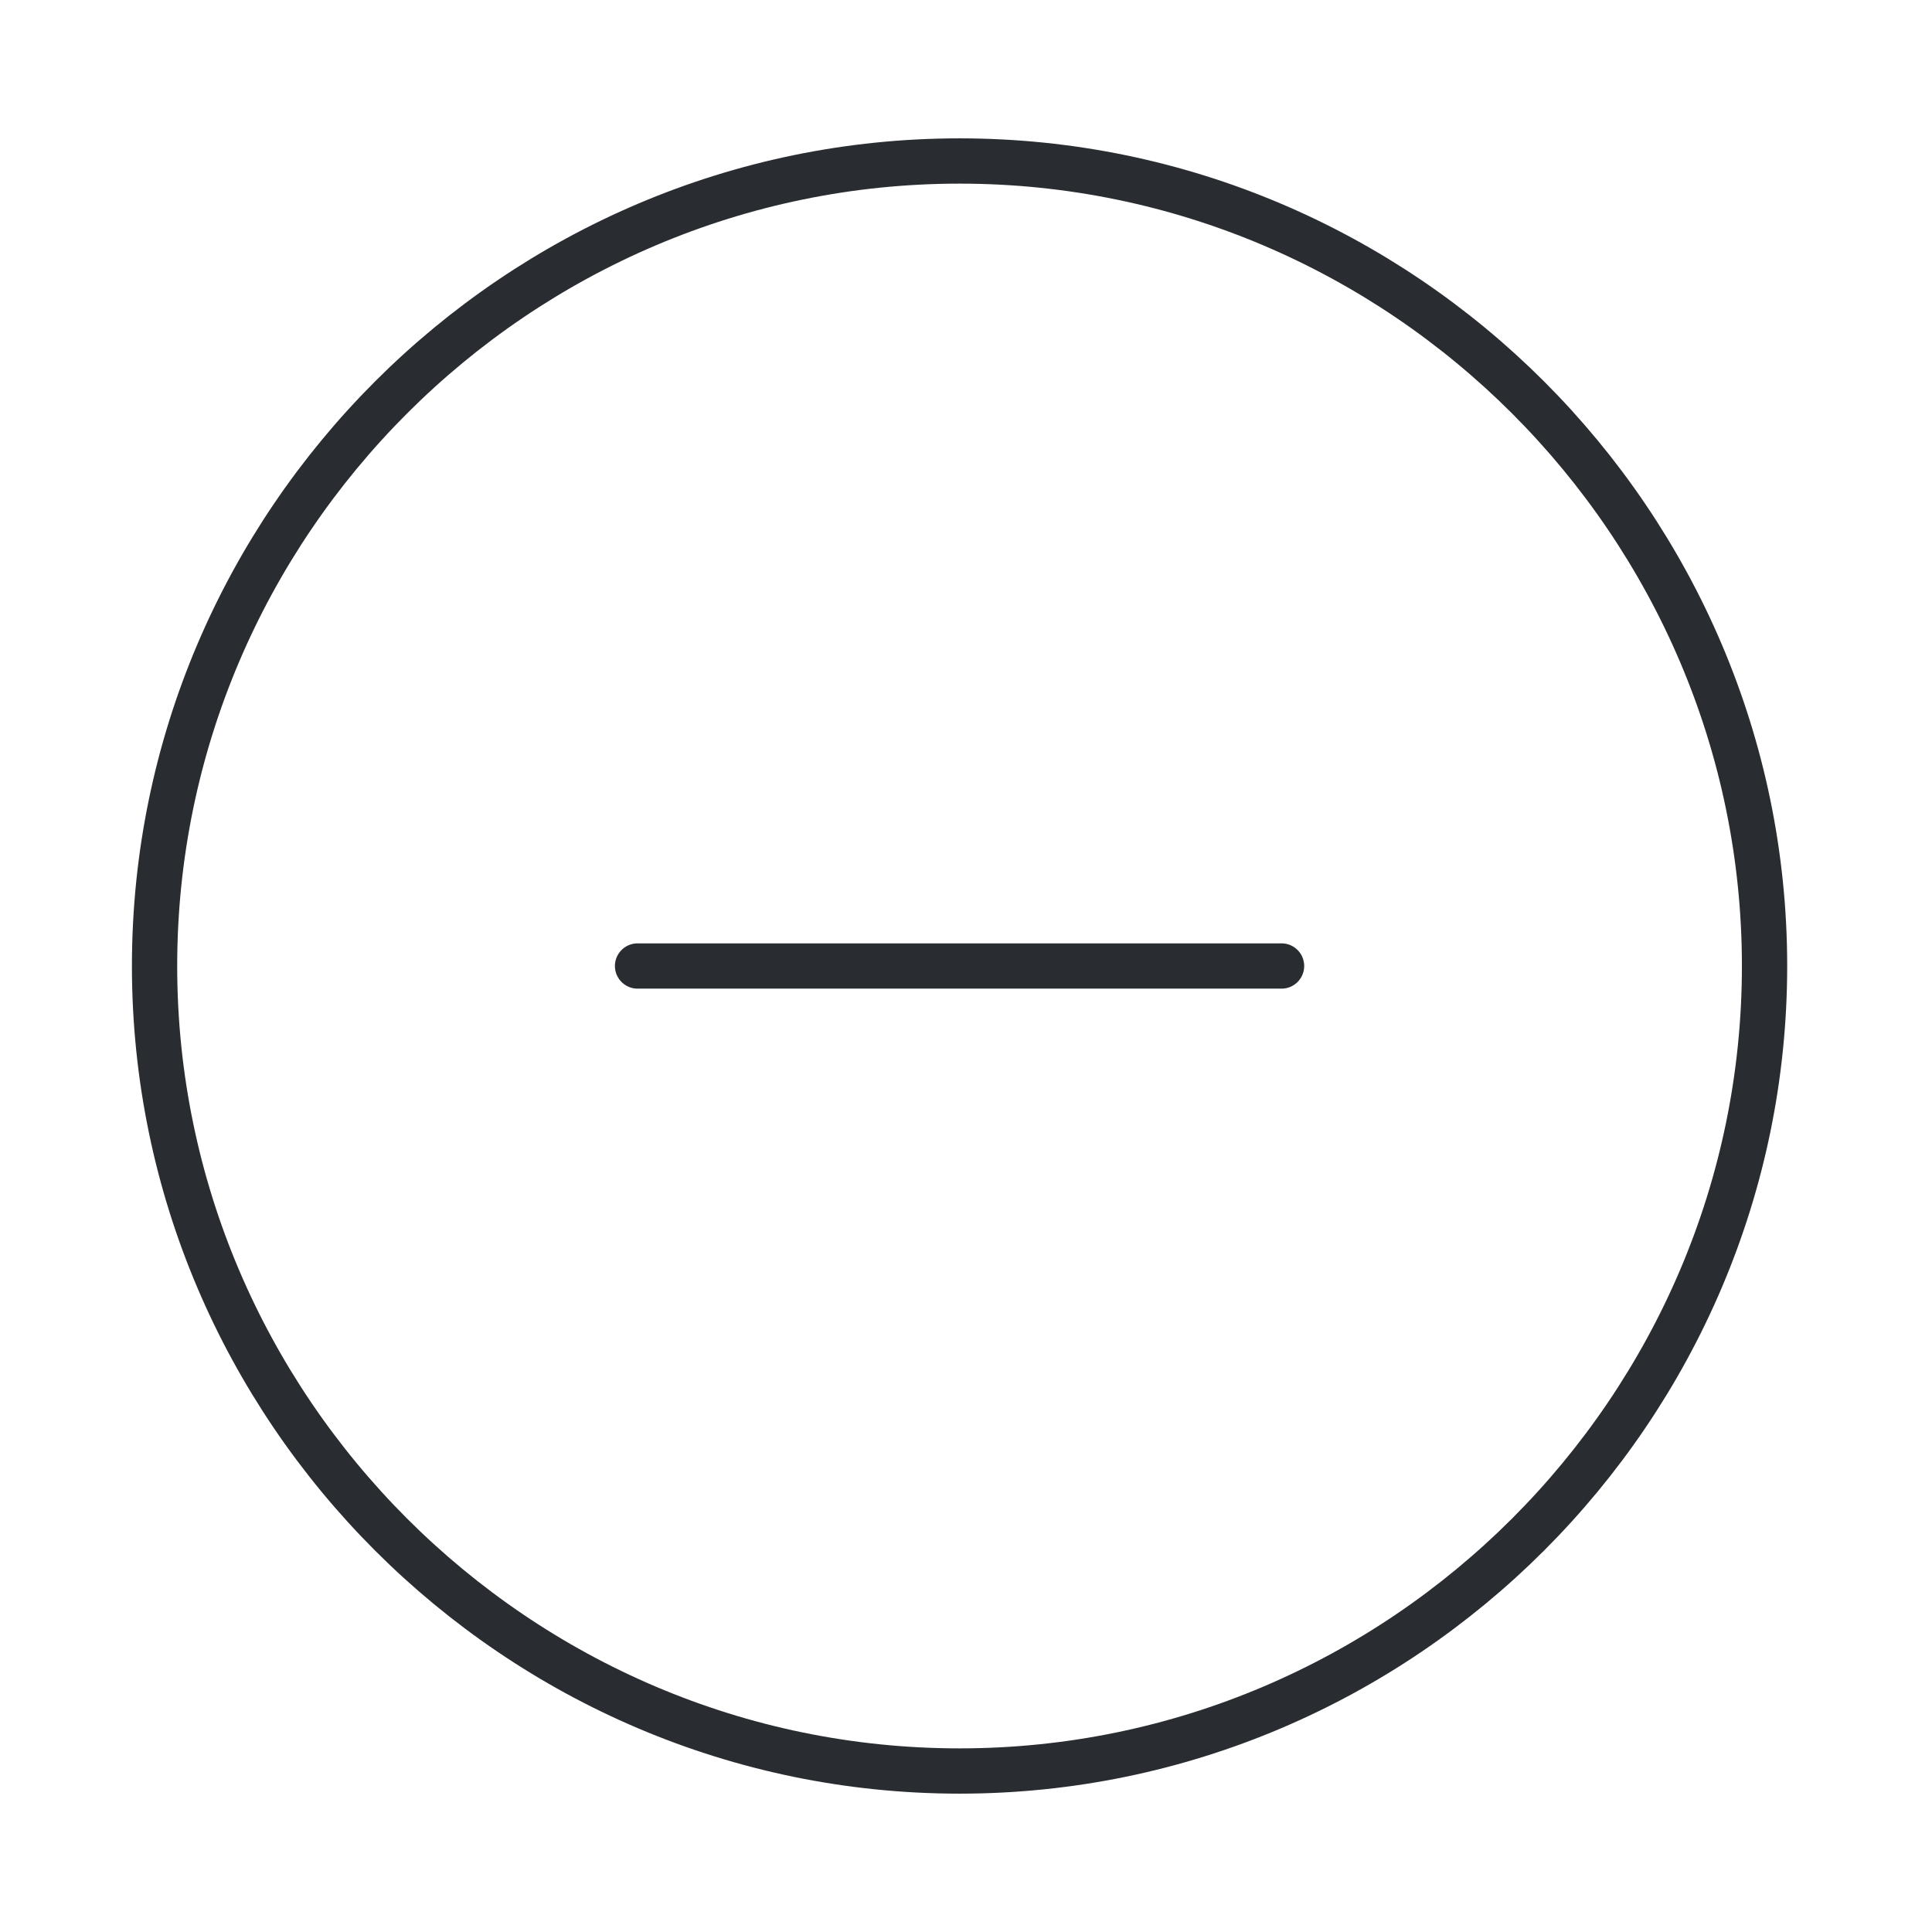
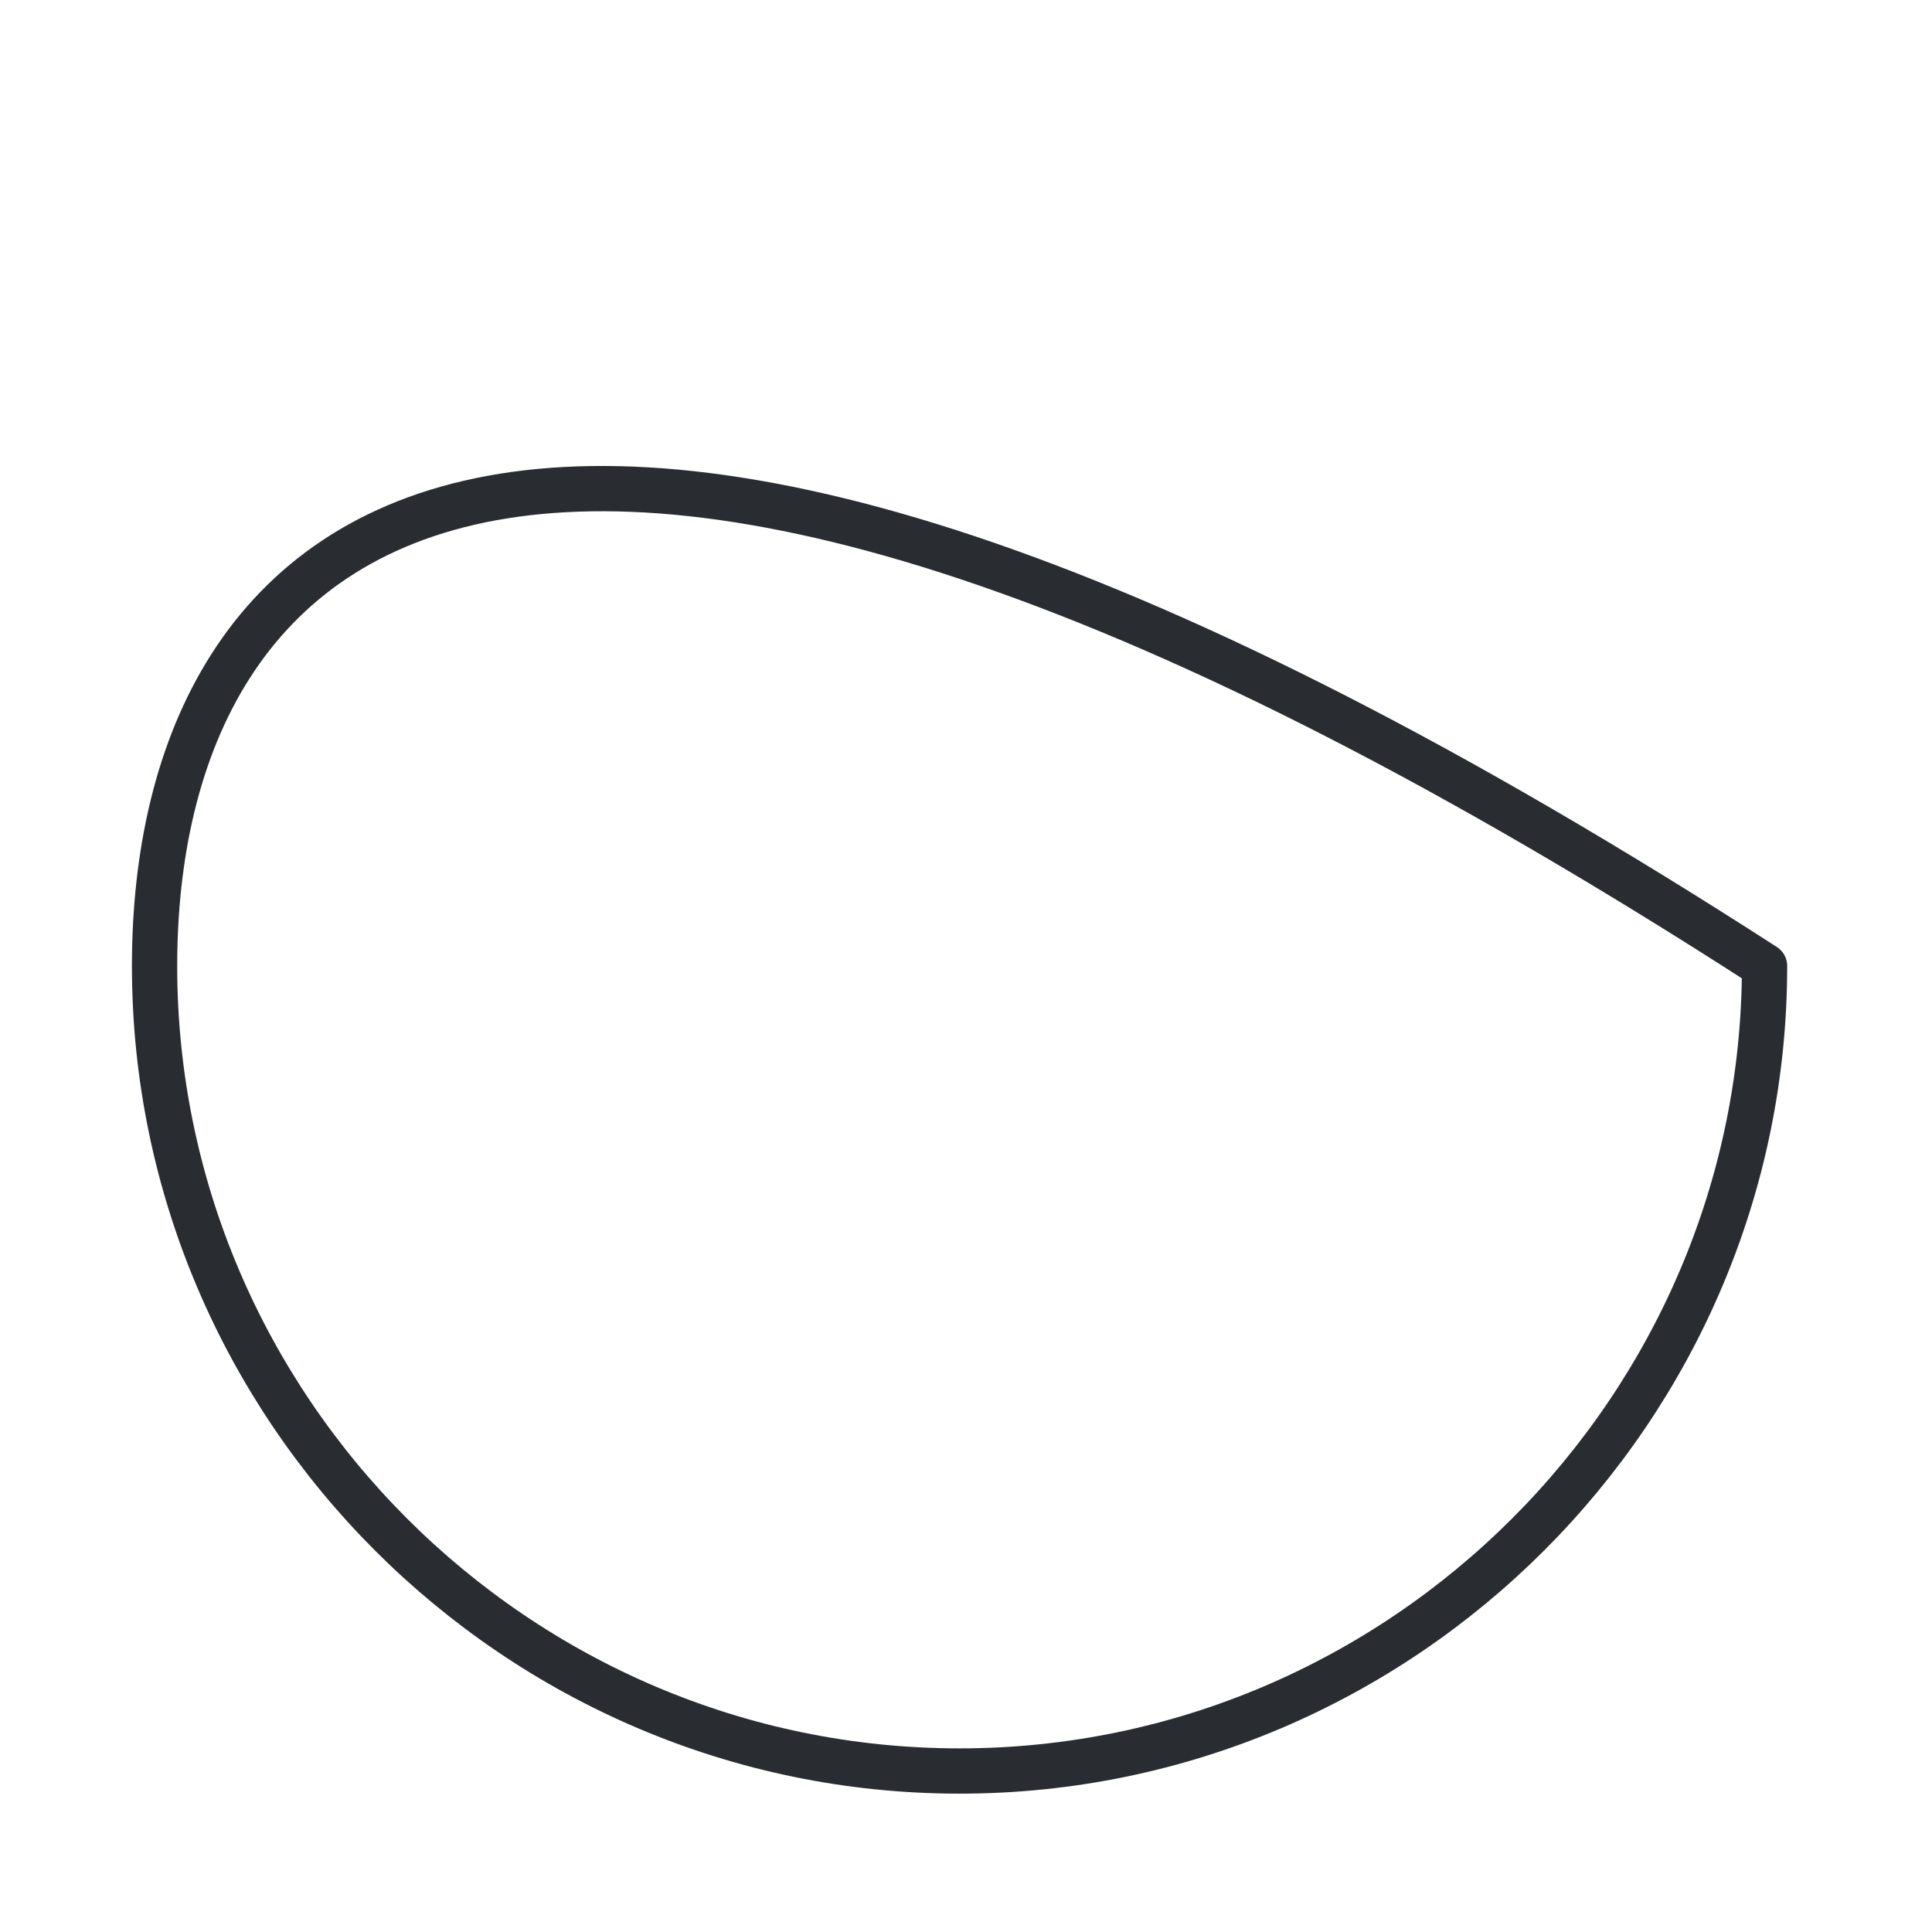
<svg xmlns="http://www.w3.org/2000/svg" width="64" height="64" viewBox="0 0 64 64" fill="none">
-   <path d="M31.787 58.667C46.453 58.667 58.453 46.667 58.453 32C58.453 17.333 46.453 5.333 31.787 5.333C17.12 5.333 5.12 17.333 5.12 32C5.12 46.667 17.12 58.667 31.787 58.667Z" stroke="#292D32" stroke-width="1.5" stroke-linecap="round" stroke-linejoin="round" />
-   <path d="M21.12 32H42.453" stroke="#292D32" stroke-width="1.5" stroke-linecap="round" stroke-linejoin="round" />
+   <path d="M31.787 58.667C46.453 58.667 58.453 46.667 58.453 32C17.12 5.333 5.12 17.333 5.12 32C5.12 46.667 17.12 58.667 31.787 58.667Z" stroke="#292D32" stroke-width="1.5" stroke-linecap="round" stroke-linejoin="round" />
</svg>